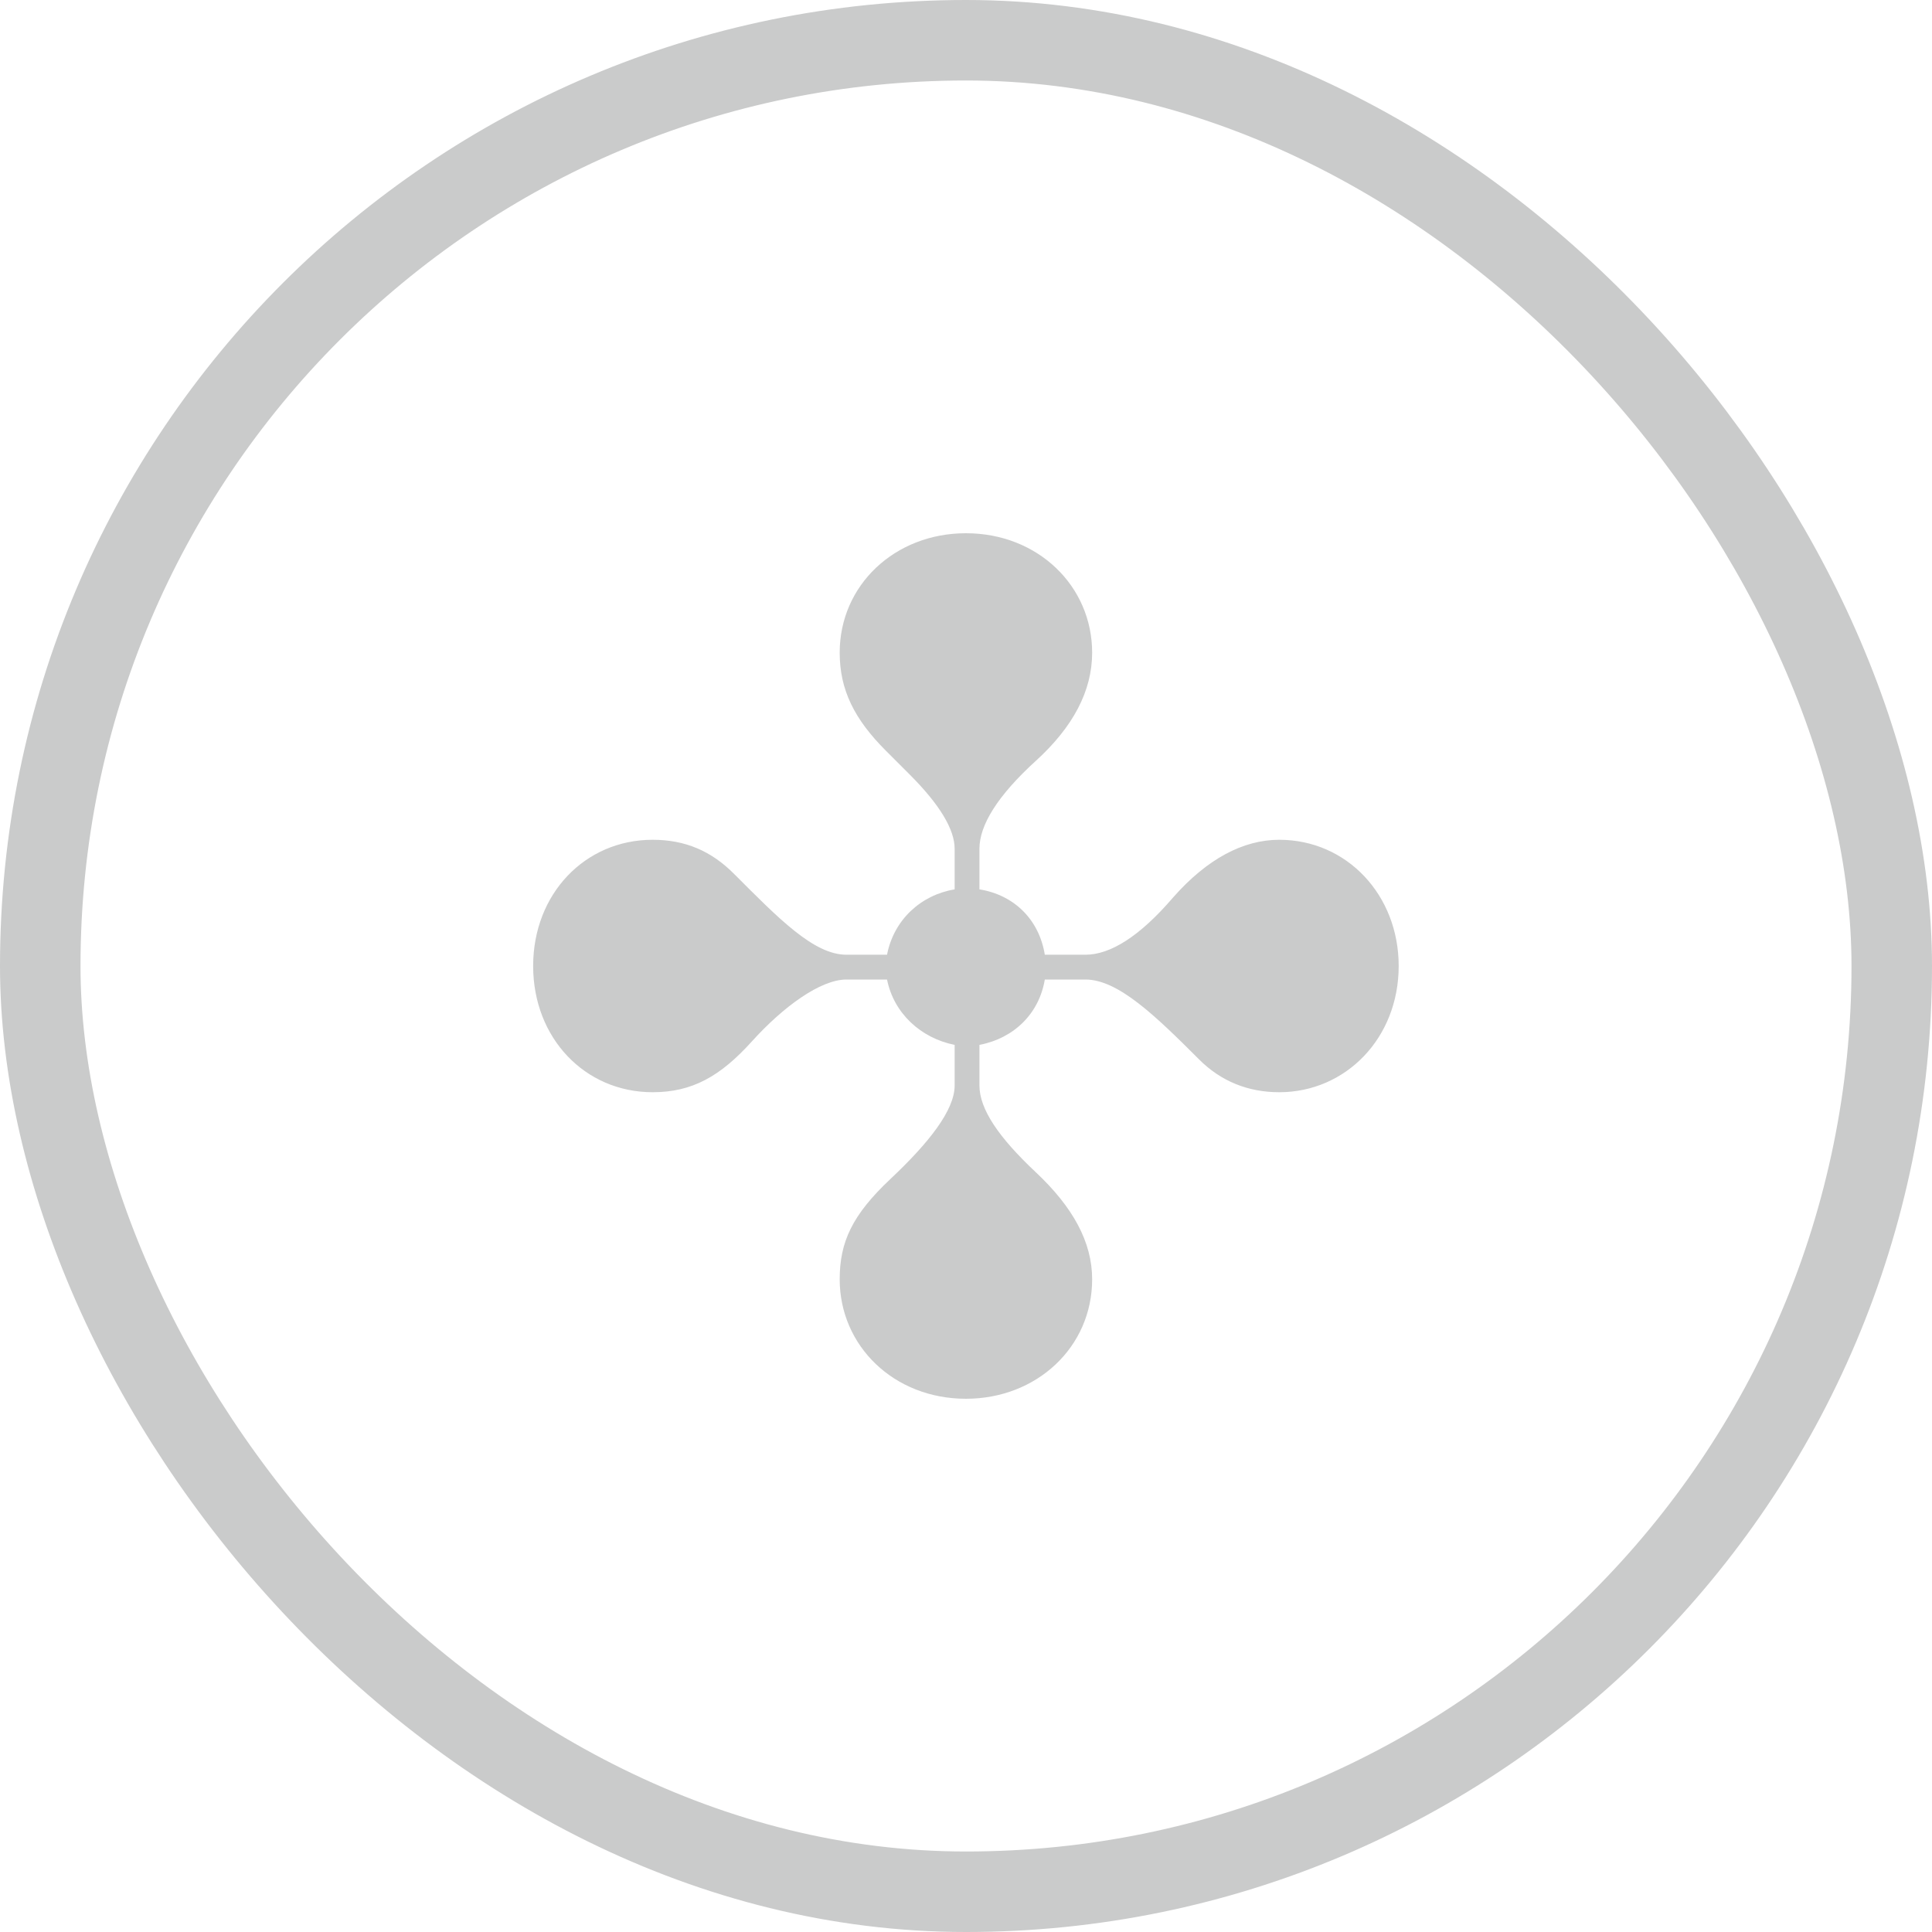
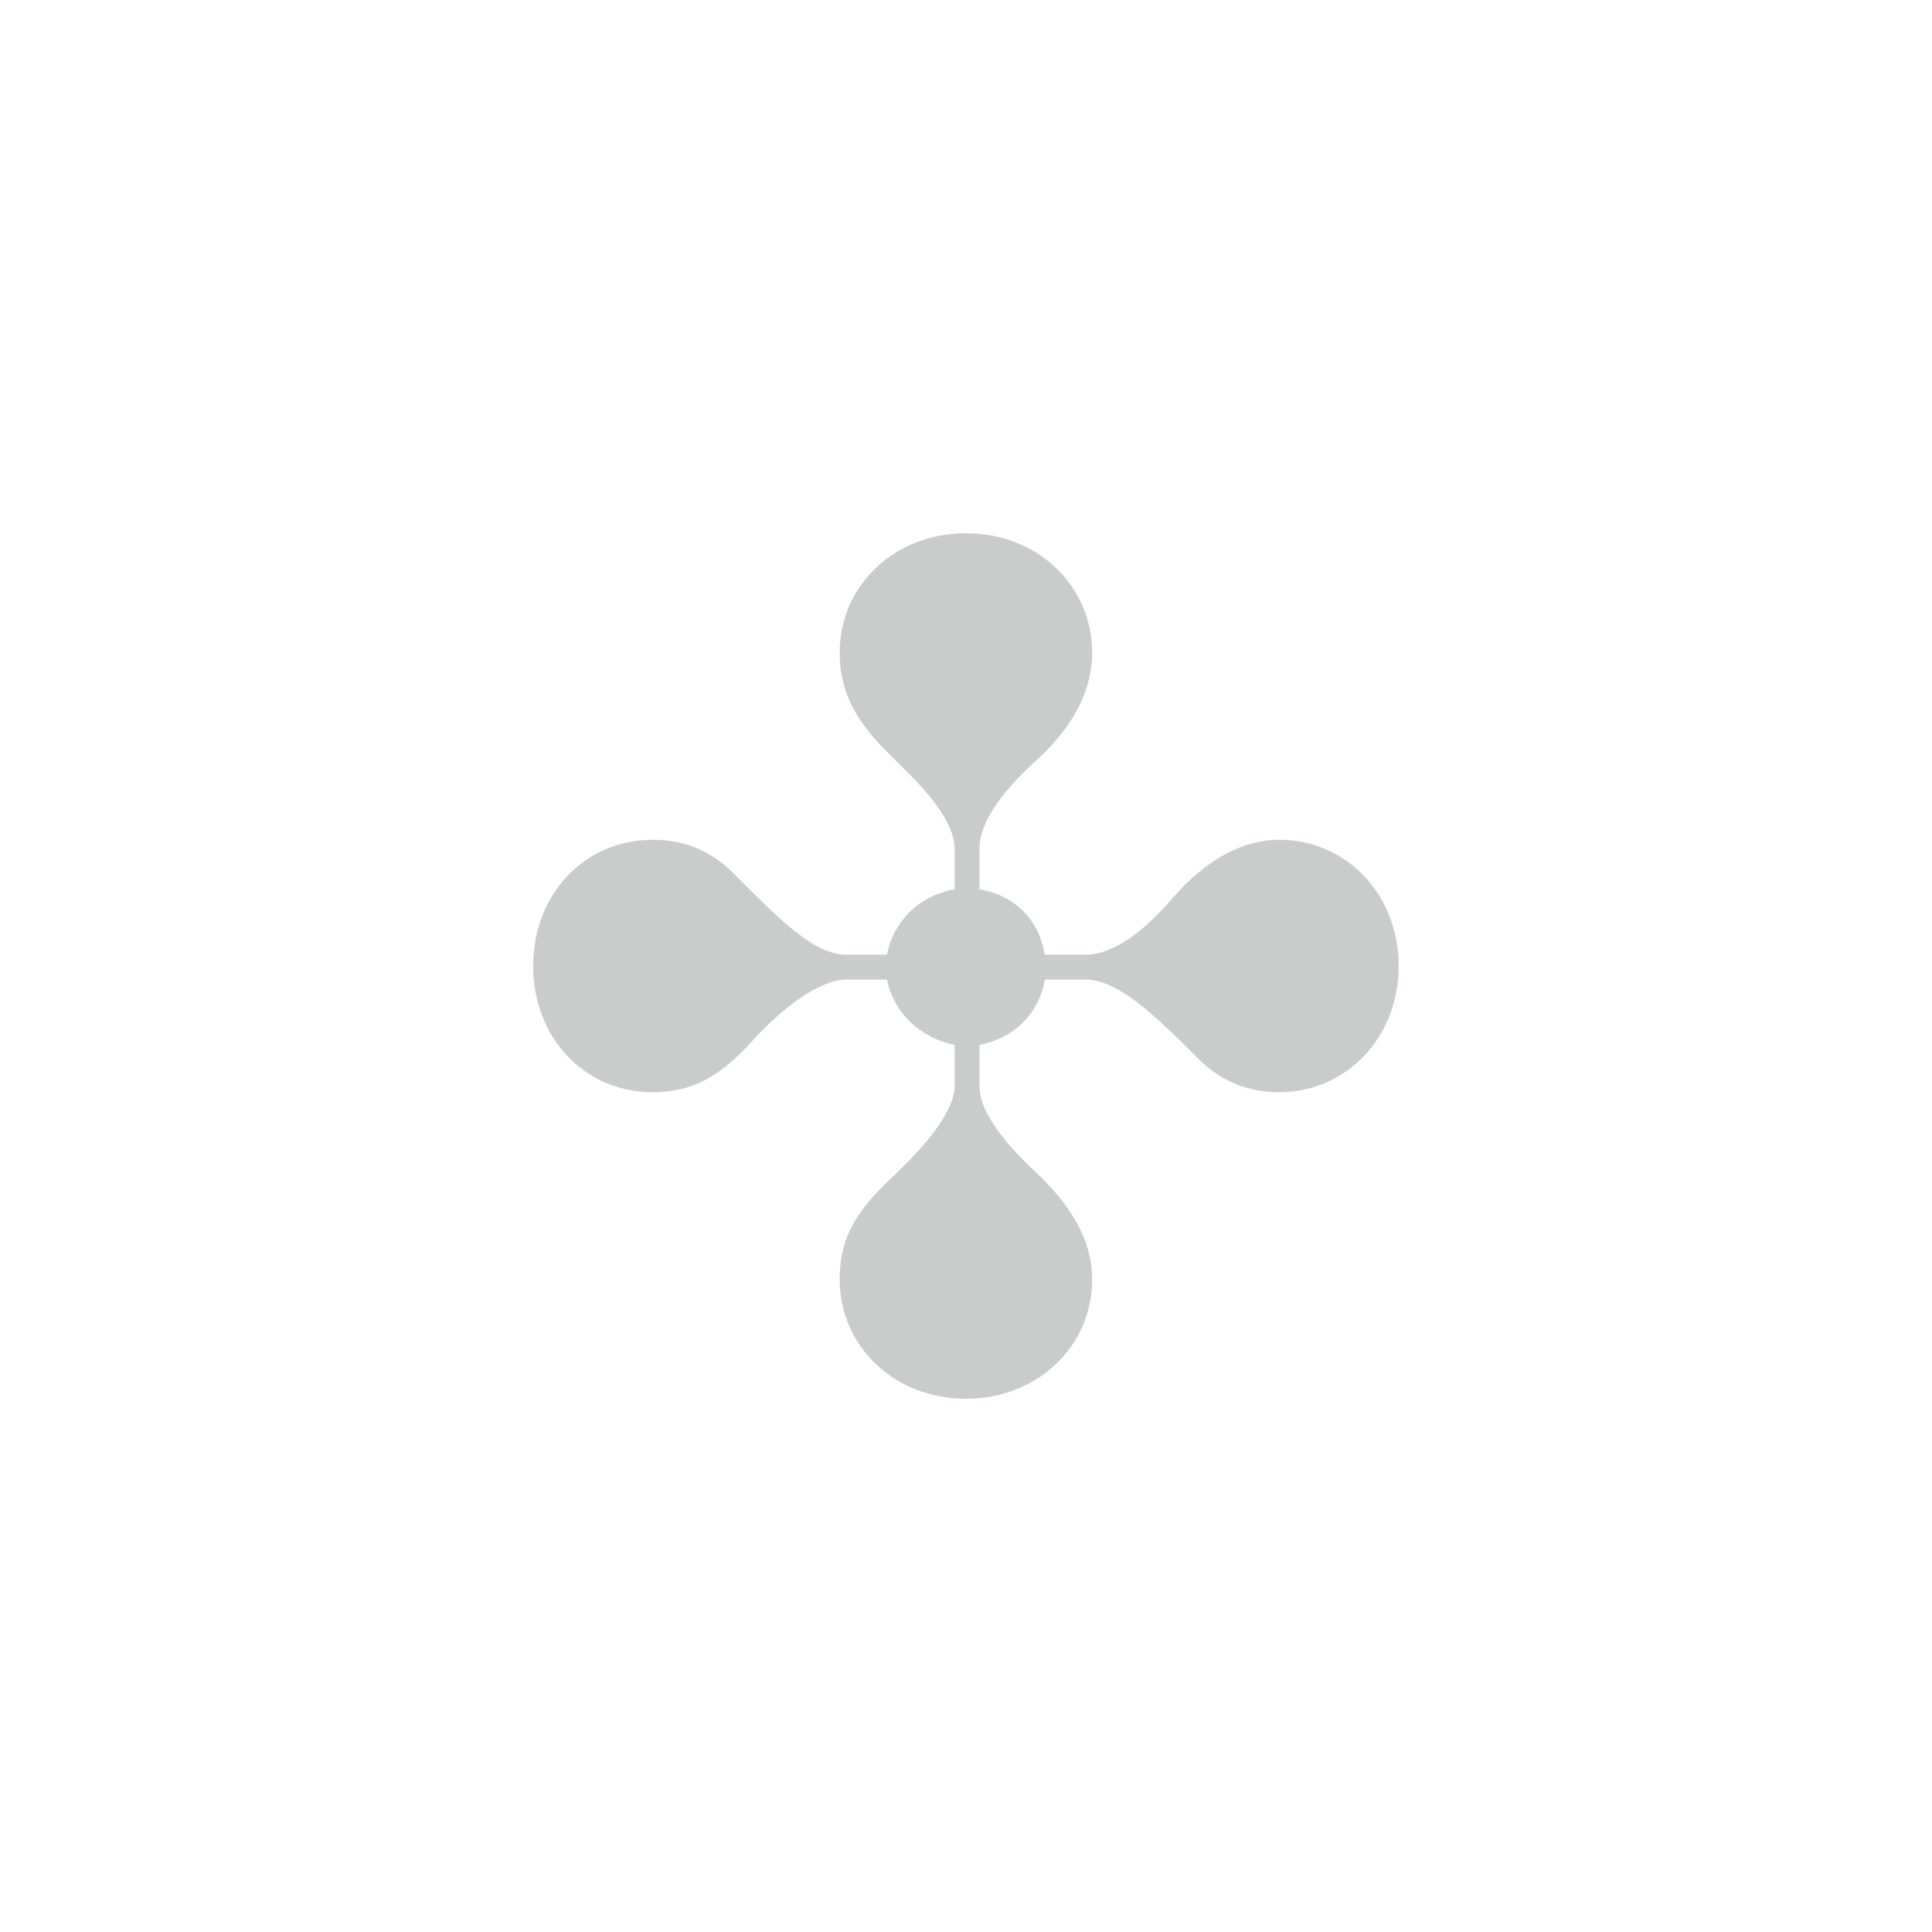
<svg xmlns="http://www.w3.org/2000/svg" width="24" height="24" viewBox="0 0 24 24" fill="none">
  <path d="M11.999 17.376C11.103 17.376 10.431 16.718 10.431 15.892C10.431 15.43 10.585 15.094 11.061 14.646C11.537 14.198 11.859 13.792 11.859 13.484V12.98C11.439 12.896 11.103 12.588 11.019 12.168H10.515C10.193 12.168 9.731 12.504 9.339 12.938C8.947 13.372 8.597 13.568 8.107 13.568C7.267 13.568 6.623 12.896 6.623 12C6.623 11.104 7.267 10.432 8.107 10.432C8.513 10.432 8.835 10.572 9.115 10.852C9.675 11.412 10.109 11.86 10.515 11.86H11.019C11.103 11.426 11.439 11.118 11.859 11.048V10.544C11.859 10.306 11.677 9.998 11.299 9.62L11.005 9.326C10.613 8.934 10.431 8.57 10.431 8.108C10.431 7.268 11.117 6.624 11.999 6.624C12.895 6.624 13.567 7.282 13.567 8.108C13.567 8.584 13.329 9.032 12.867 9.452C12.391 9.886 12.167 10.25 12.167 10.544V11.048C12.601 11.118 12.909 11.426 12.979 11.86H13.483C13.791 11.86 14.155 11.636 14.575 11.146C14.995 10.67 15.443 10.432 15.891 10.432C16.731 10.432 17.375 11.118 17.375 12C17.375 12.896 16.717 13.568 15.891 13.568C15.499 13.568 15.163 13.428 14.897 13.162C14.351 12.616 13.889 12.168 13.483 12.168H12.979C12.909 12.588 12.601 12.896 12.167 12.98V13.484C12.167 13.778 12.405 14.128 12.867 14.562C13.329 14.996 13.567 15.43 13.567 15.892C13.567 16.732 12.881 17.376 11.999 17.376Z" fill="#CACBCB" />
-   <rect x="0.5" y="0.5" width="23" height="23" rx="11.5" stroke="#CACBCB" />
</svg>